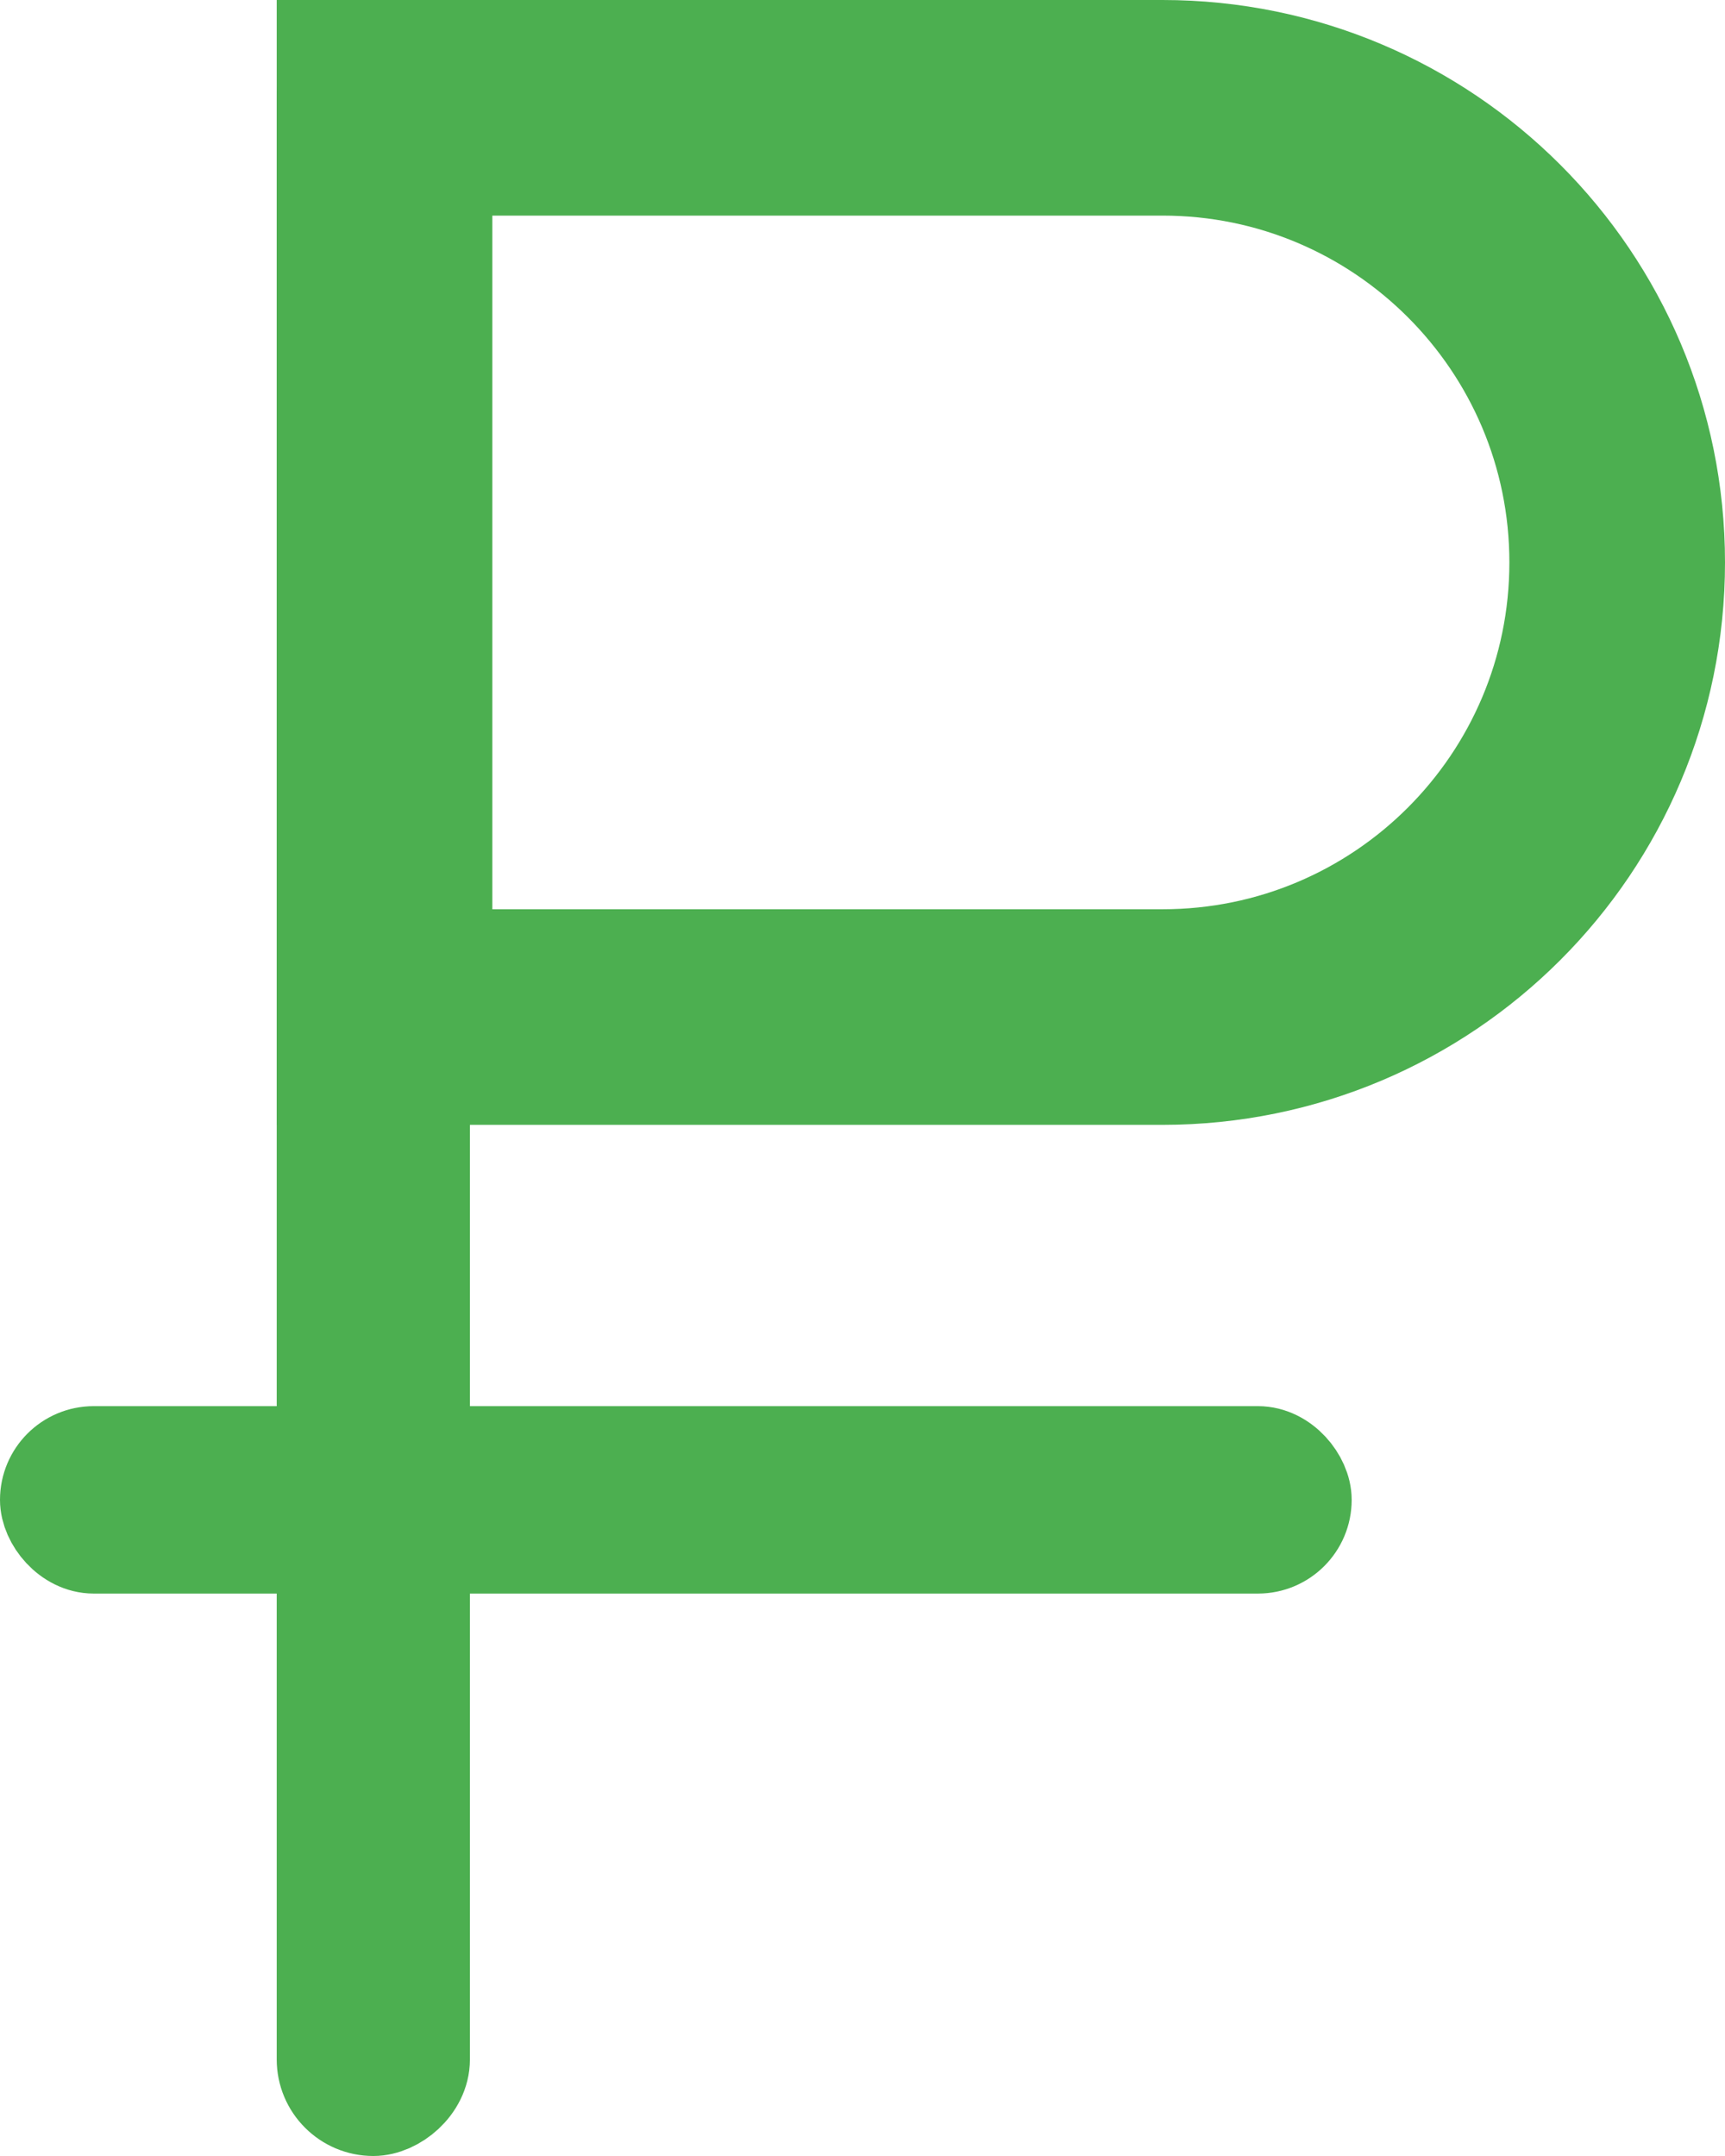
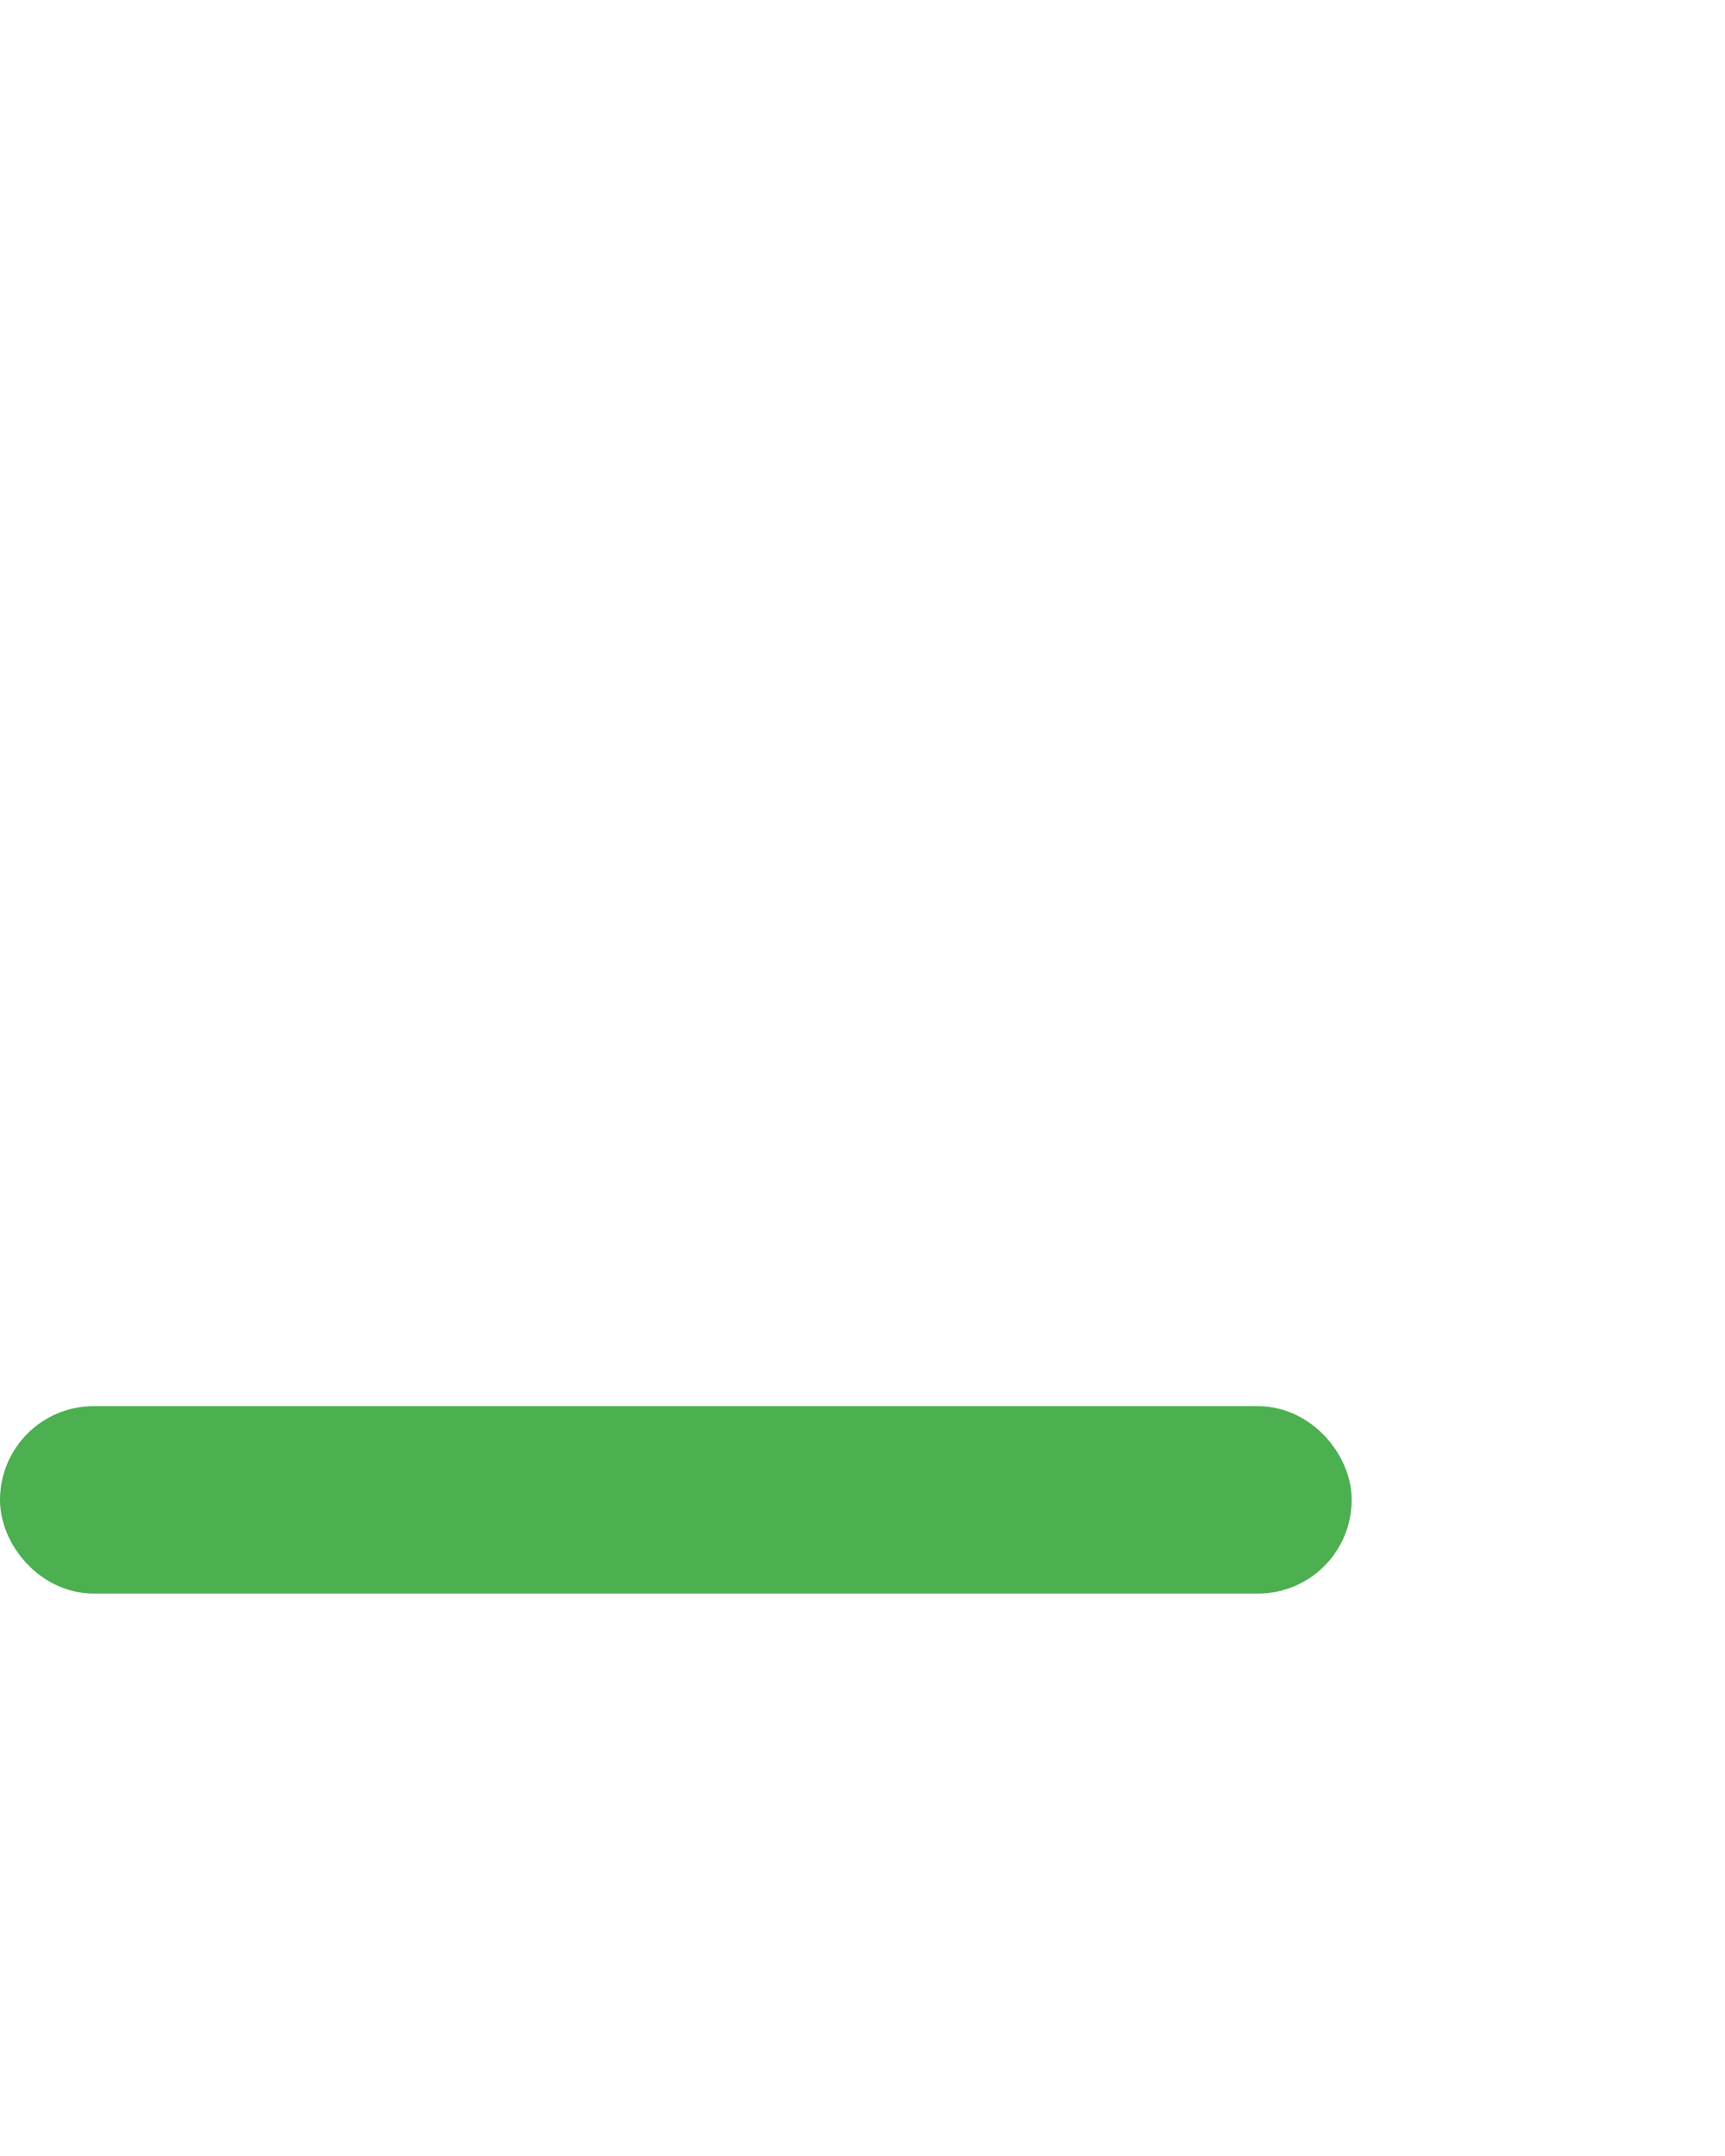
<svg xmlns="http://www.w3.org/2000/svg" width="12" height="15" viewBox="0 0 12 15" fill="none">
  <rect x="0.326" y="10.109" width="8.751" height="0.652" rx="0.326" fill="#37474F" stroke="#4CAF50" stroke-width="0.652" />
-   <rect x="2.261" y="14.664" width="14.328" height="0.672" rx="0.336" transform="rotate(-90 2.261 14.664)" fill="#37474F" stroke="#4CAF50" stroke-width="0.672" />
-   <path d="M2.675 0.75H8.087C9.834 0.75 11.25 2.166 11.25 3.913C11.25 5.66 9.834 7.076 8.087 7.076H2.675V0.75Z" stroke="#4CAF50" stroke-width="1.5" />
</svg>